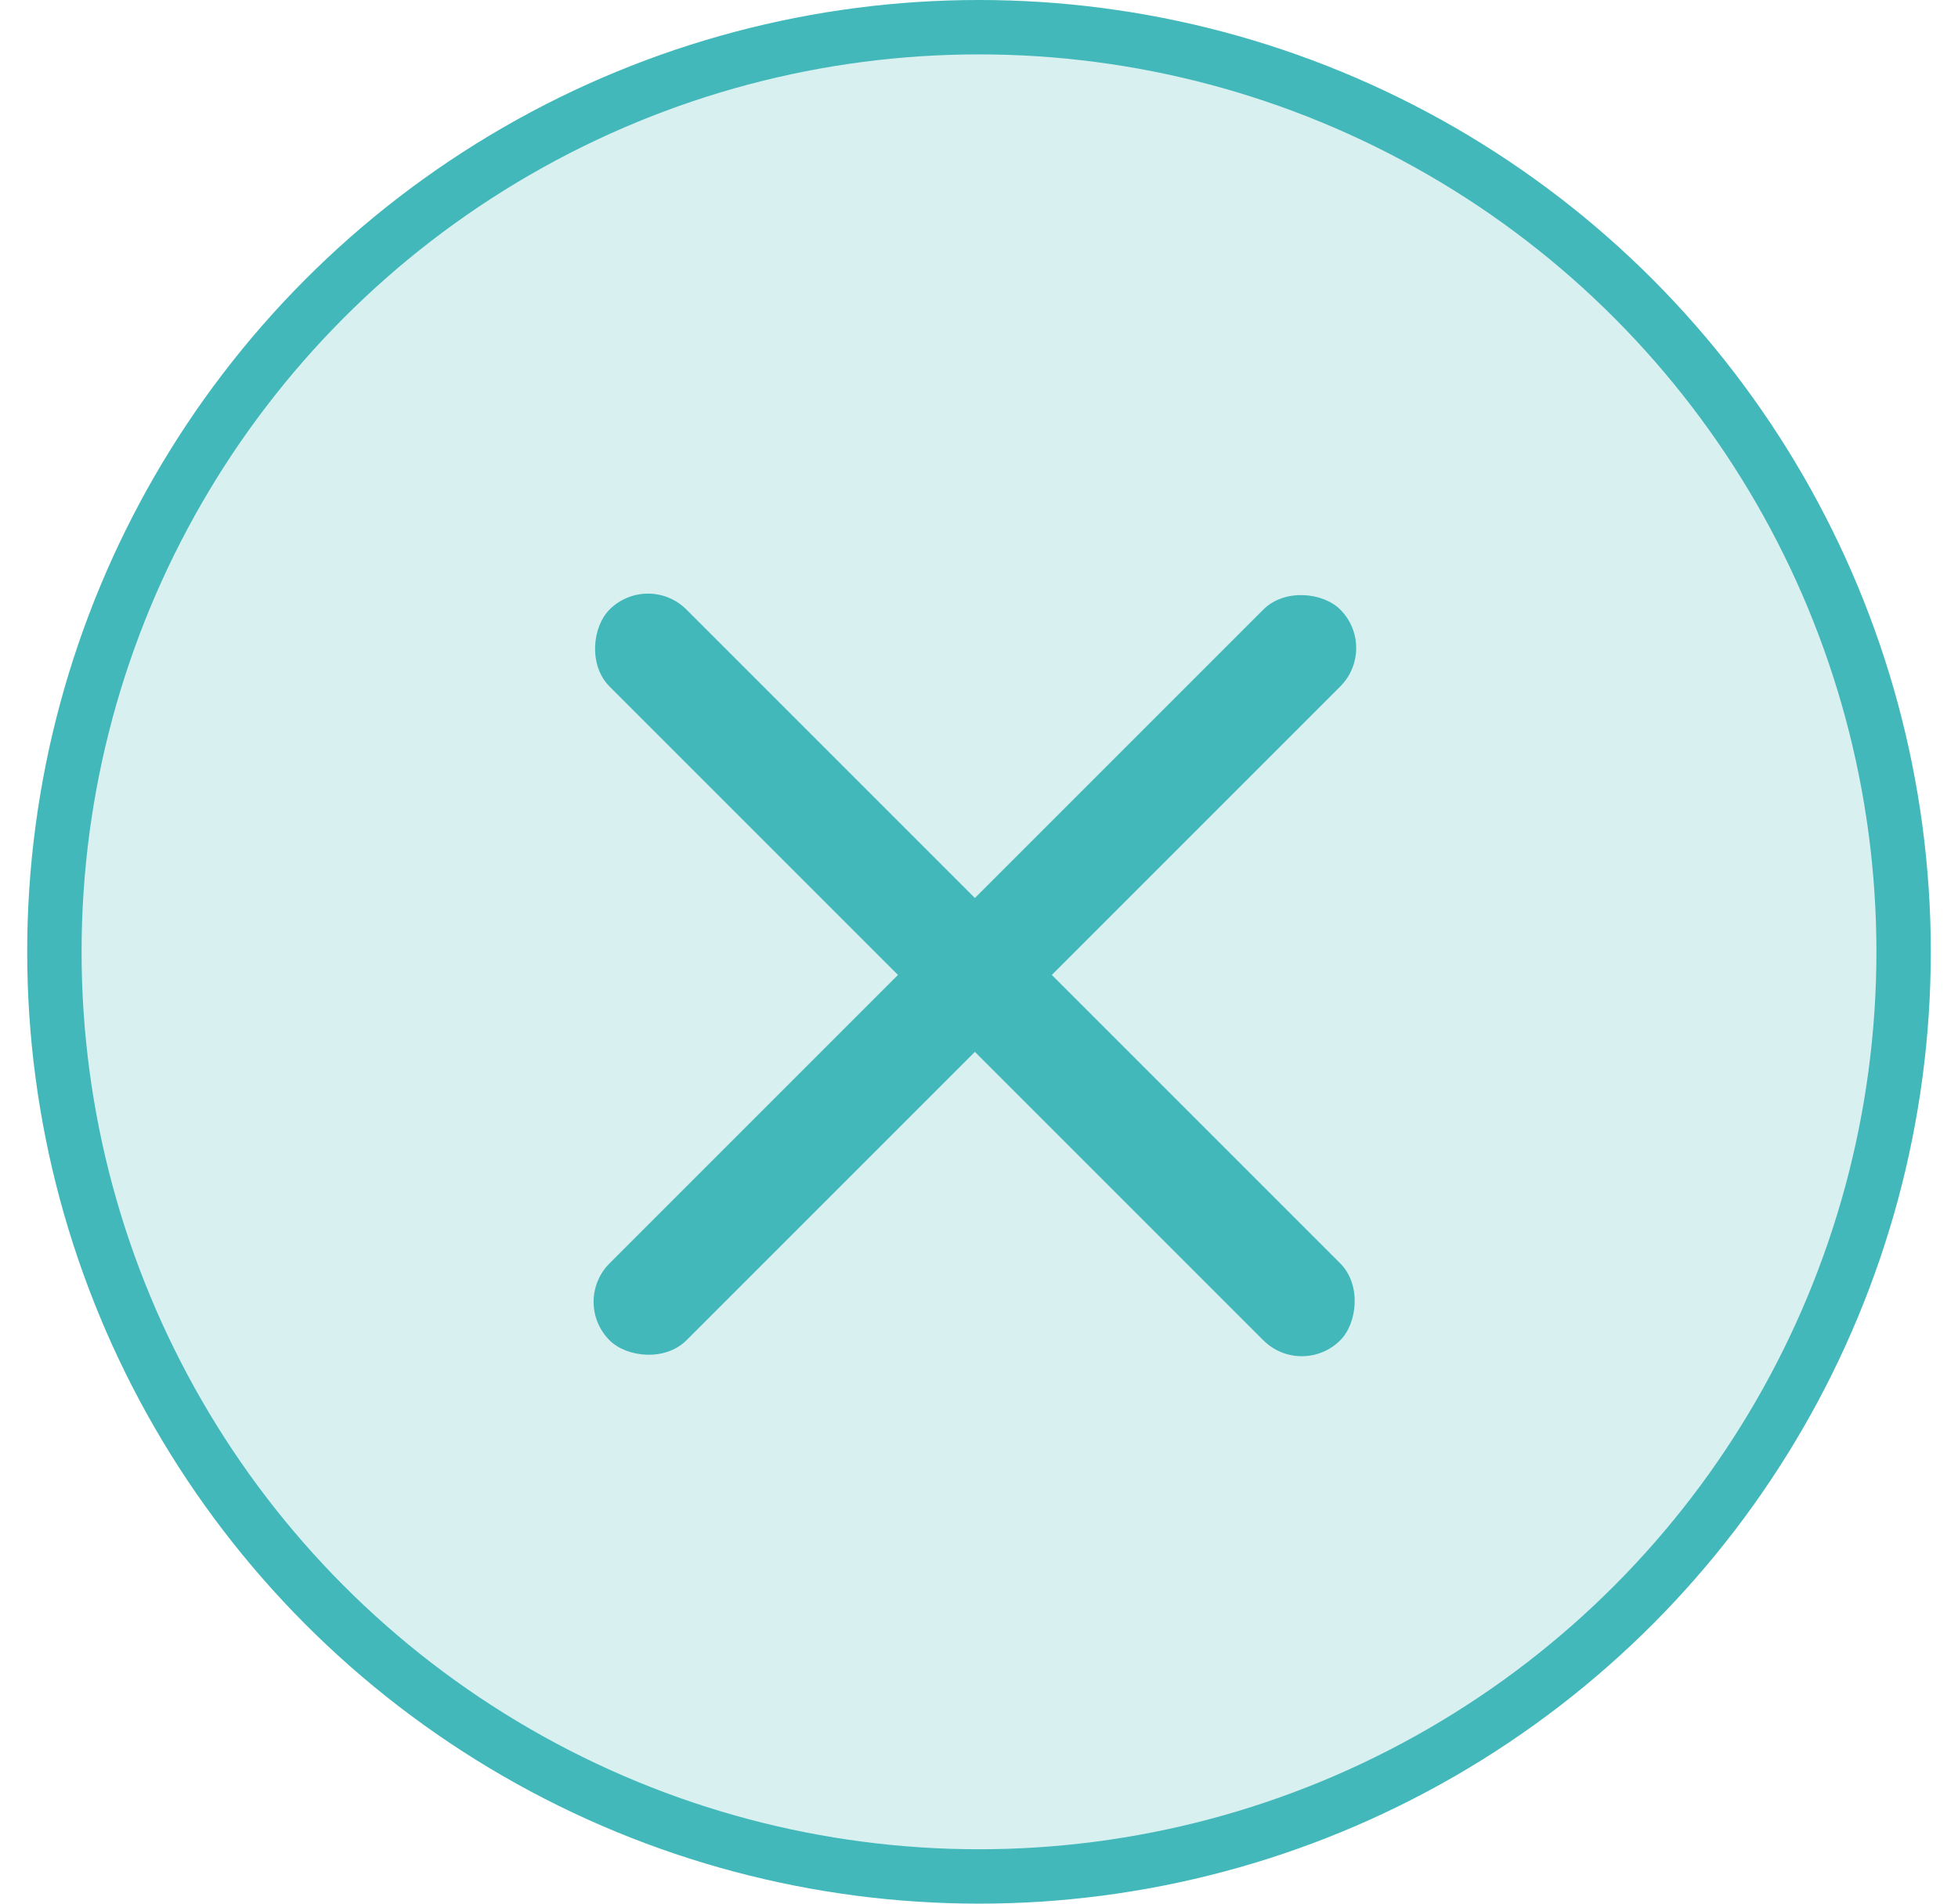
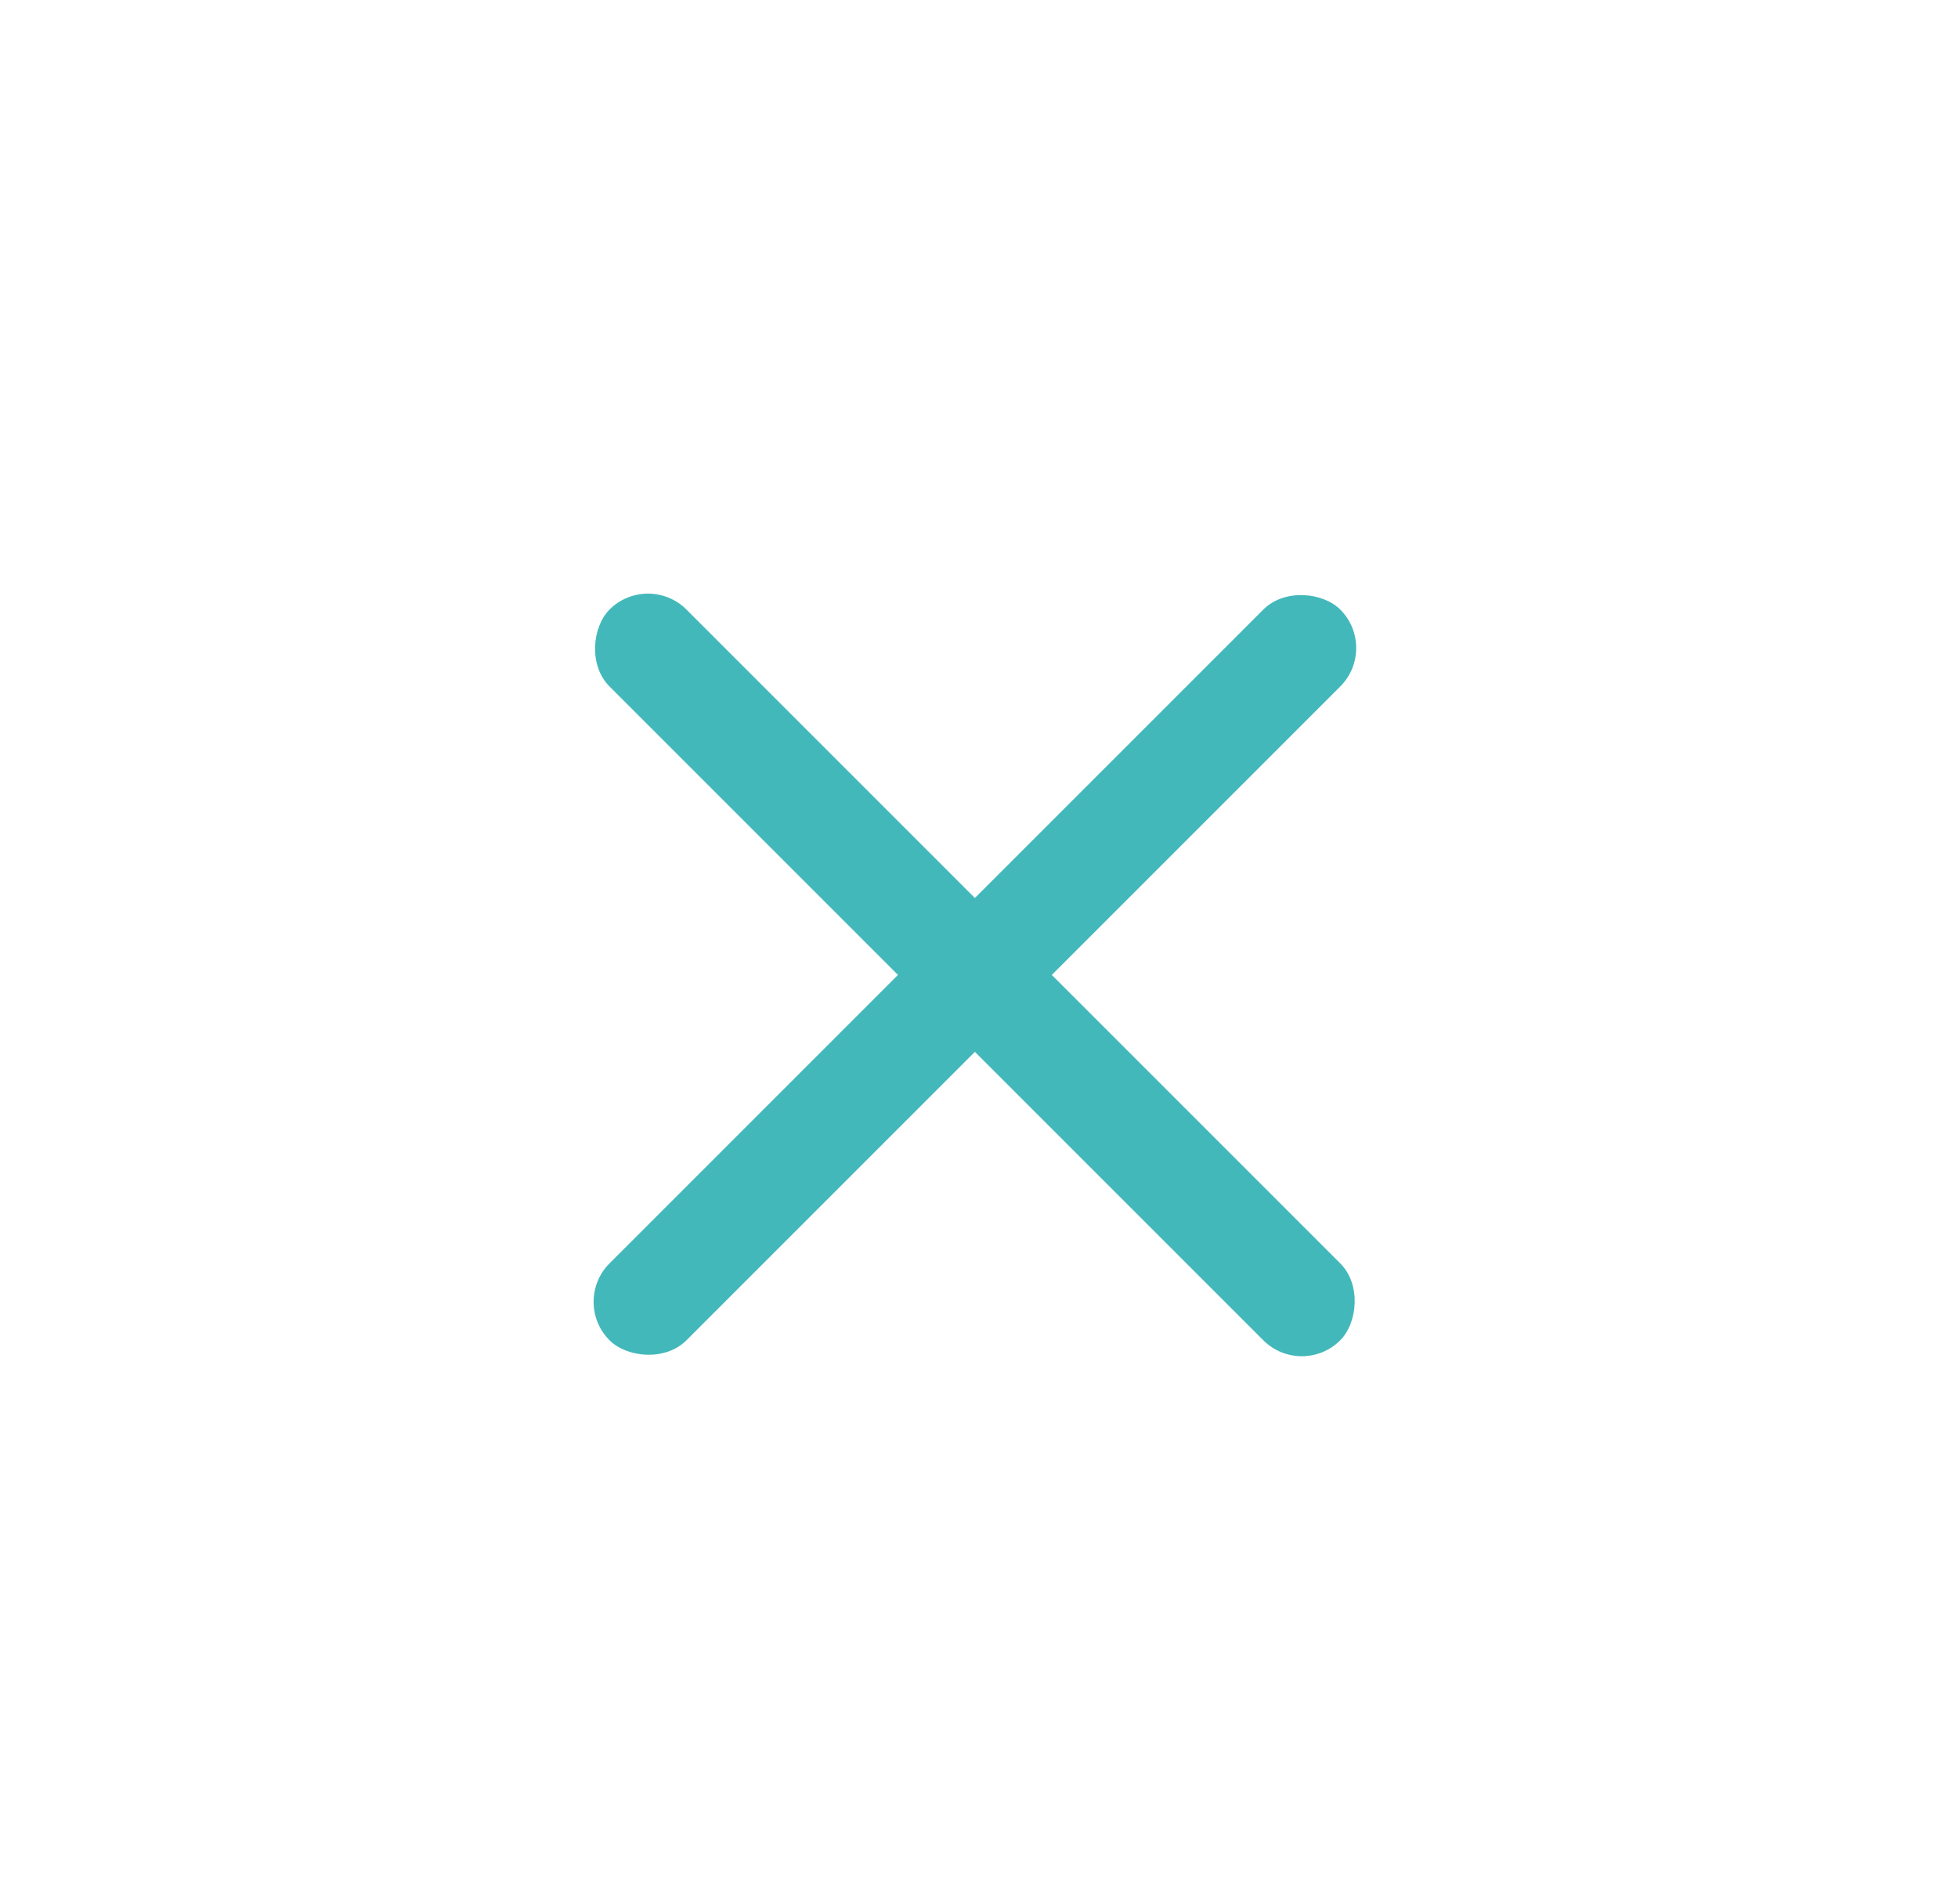
<svg xmlns="http://www.w3.org/2000/svg" width="36" height="35" viewBox="0 0 36 35" fill="none">
-   <circle cx="18" cy="17.5" r="17" fill="#43B8BA" fill-opacity="0.2" stroke="#43B8BA" />
  <rect x="10.5" y="23.935" width="19" height="2" rx="1" transform="rotate(-45 10.5 23.935)" fill="#43B8BA" />
  <rect x="11.914" y="10.5" width="19" height="2" rx="1" transform="rotate(45 11.914 10.5)" fill="#43B8BA" />
</svg>